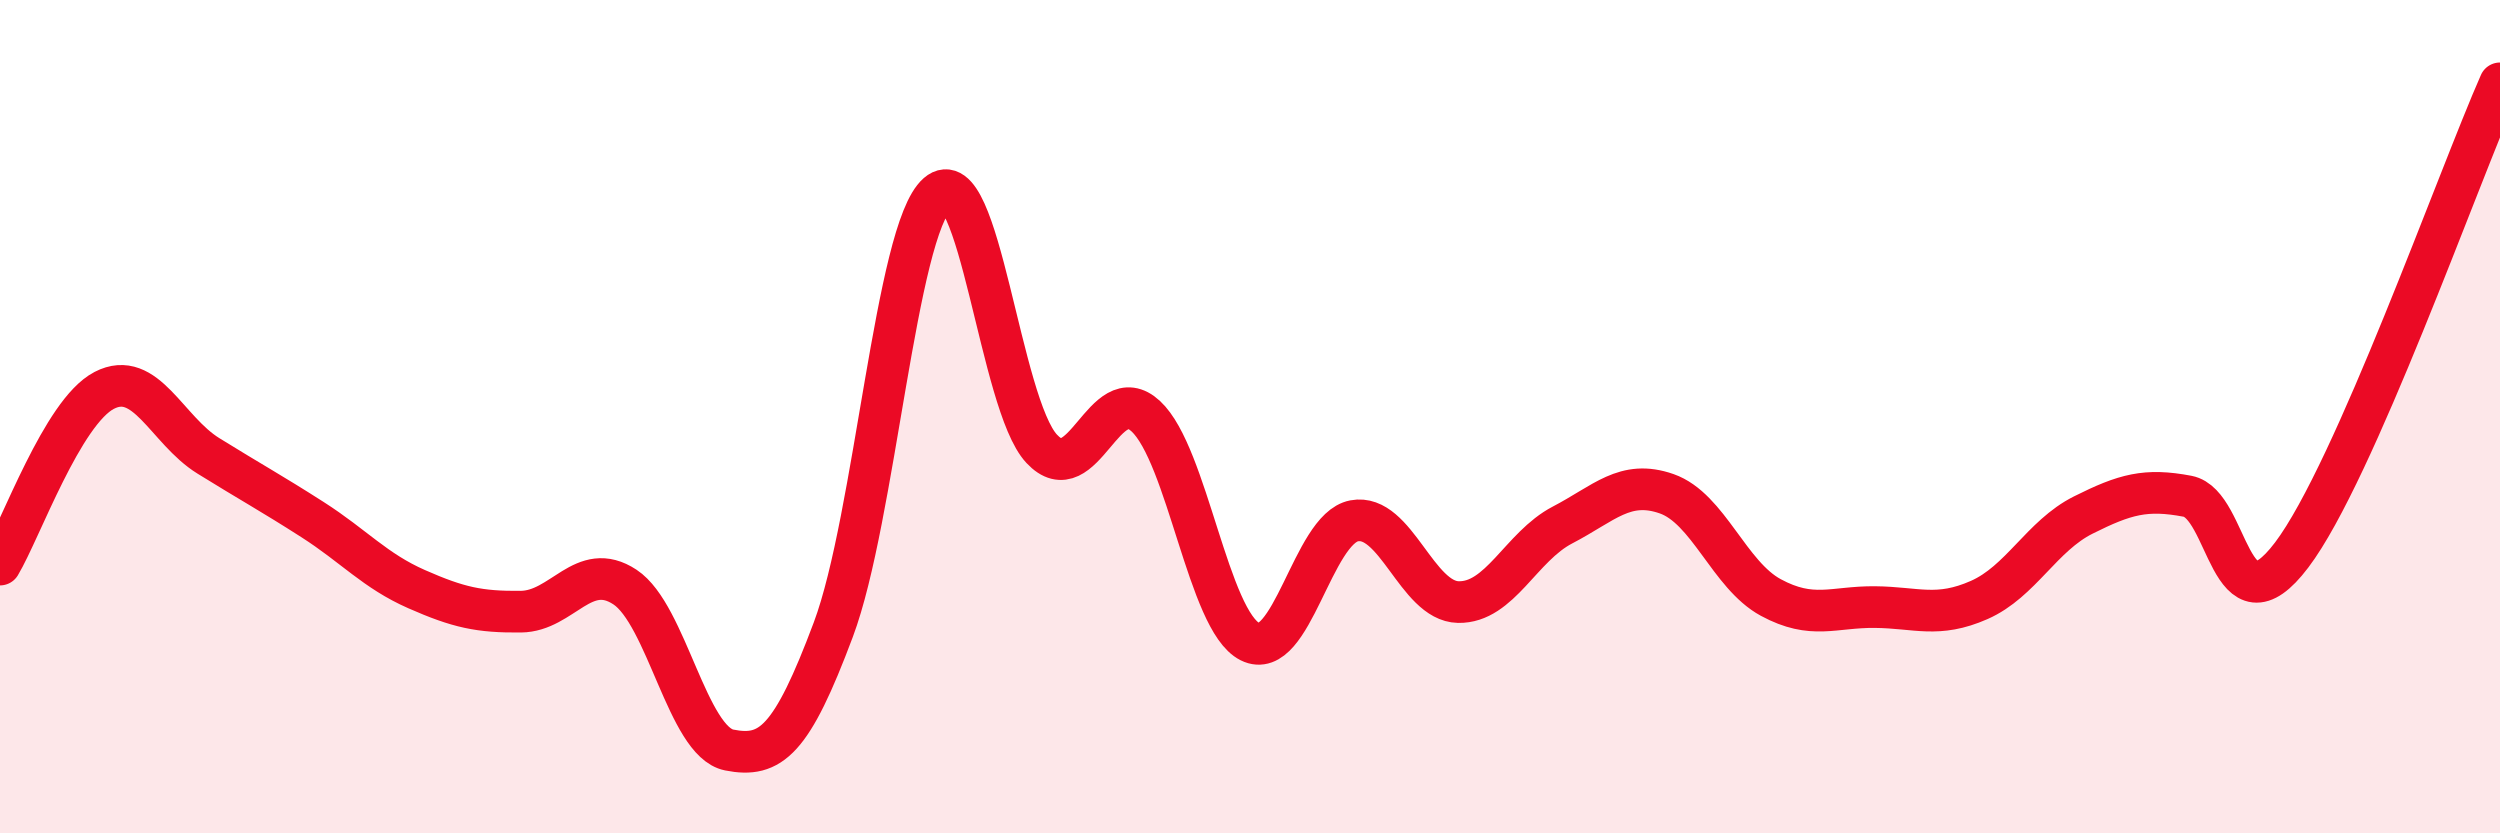
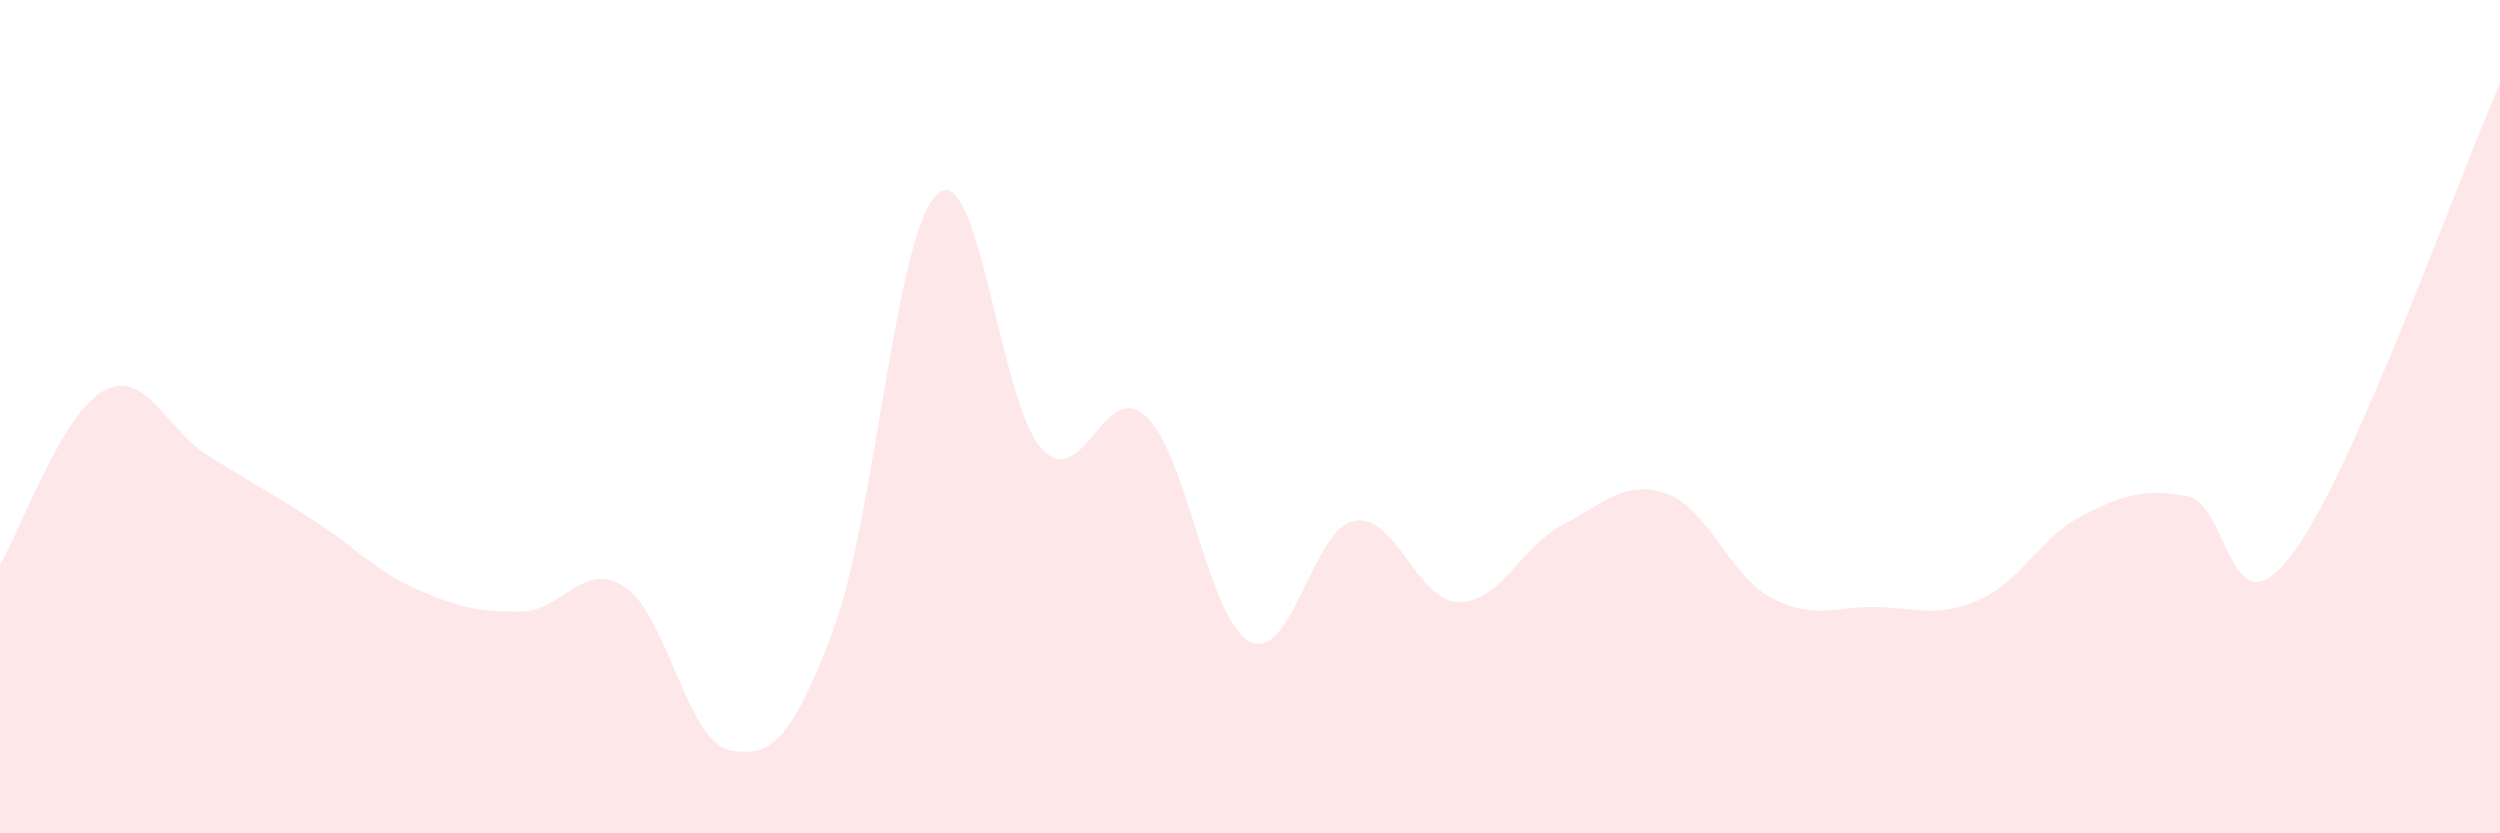
<svg xmlns="http://www.w3.org/2000/svg" width="60" height="20" viewBox="0 0 60 20">
  <path d="M 0,13.55 C 0.5,12.71 1.5,9.89 2.5,9.37 C 3.5,8.85 4,10.32 5,10.94 C 6,11.56 6.5,11.83 7.5,12.47 C 8.5,13.11 9,13.7 10,14.14 C 11,14.58 11.5,14.69 12.5,14.68 C 13.5,14.67 14,13.43 15,14.09 C 16,14.75 16.5,17.8 17.5,18 C 18.5,18.2 19,17.78 20,15.11 C 21,12.44 21.5,5.52 22.5,4.65 C 23.5,3.78 24,9.7 25,10.77 C 26,11.84 26.5,9.06 27.5,9.99 C 28.5,10.92 29,14.9 30,15.4 C 31,15.9 31.5,12.69 32.5,12.5 C 33.5,12.31 34,14.43 35,14.45 C 36,14.47 36.5,13.12 37.5,12.6 C 38.5,12.08 39,11.5 40,11.85 C 41,12.2 41.5,13.8 42.5,14.34 C 43.5,14.88 44,14.56 45,14.57 C 46,14.58 46.5,14.84 47.5,14.4 C 48.5,13.96 49,12.86 50,12.36 C 51,11.86 51.5,11.72 52.5,11.91 C 53.5,12.1 53.5,15.3 55,13.32 C 56.5,11.34 59,4.26 60,2L60 20L0 20Z" fill="#EB0A25" opacity="0.1" stroke-linecap="round" stroke-linejoin="round" />
-   <path d="M 0,13.55 C 0.5,12.71 1.5,9.89 2.5,9.37 C 3.5,8.85 4,10.32 5,10.94 C 6,11.56 6.5,11.83 7.5,12.47 C 8.5,13.11 9,13.7 10,14.14 C 11,14.58 11.5,14.69 12.5,14.68 C 13.5,14.67 14,13.43 15,14.09 C 16,14.75 16.5,17.8 17.5,18 C 18.5,18.2 19,17.78 20,15.11 C 21,12.44 21.5,5.52 22.5,4.65 C 23.5,3.78 24,9.7 25,10.77 C 26,11.84 26.5,9.06 27.5,9.99 C 28.5,10.92 29,14.9 30,15.4 C 31,15.9 31.5,12.69 32.5,12.5 C 33.5,12.31 34,14.43 35,14.45 C 36,14.47 36.5,13.12 37.5,12.6 C 38.5,12.08 39,11.5 40,11.85 C 41,12.2 41.5,13.8 42.5,14.34 C 43.5,14.88 44,14.56 45,14.57 C 46,14.58 46.5,14.84 47.5,14.4 C 48.5,13.96 49,12.86 50,12.36 C 51,11.86 51.5,11.72 52.5,11.91 C 53.5,12.1 53.5,15.3 55,13.32 C 56.5,11.34 59,4.26 60,2" stroke="#EB0A25" stroke-width="1" fill="none" stroke-linecap="round" stroke-linejoin="round" />
</svg>